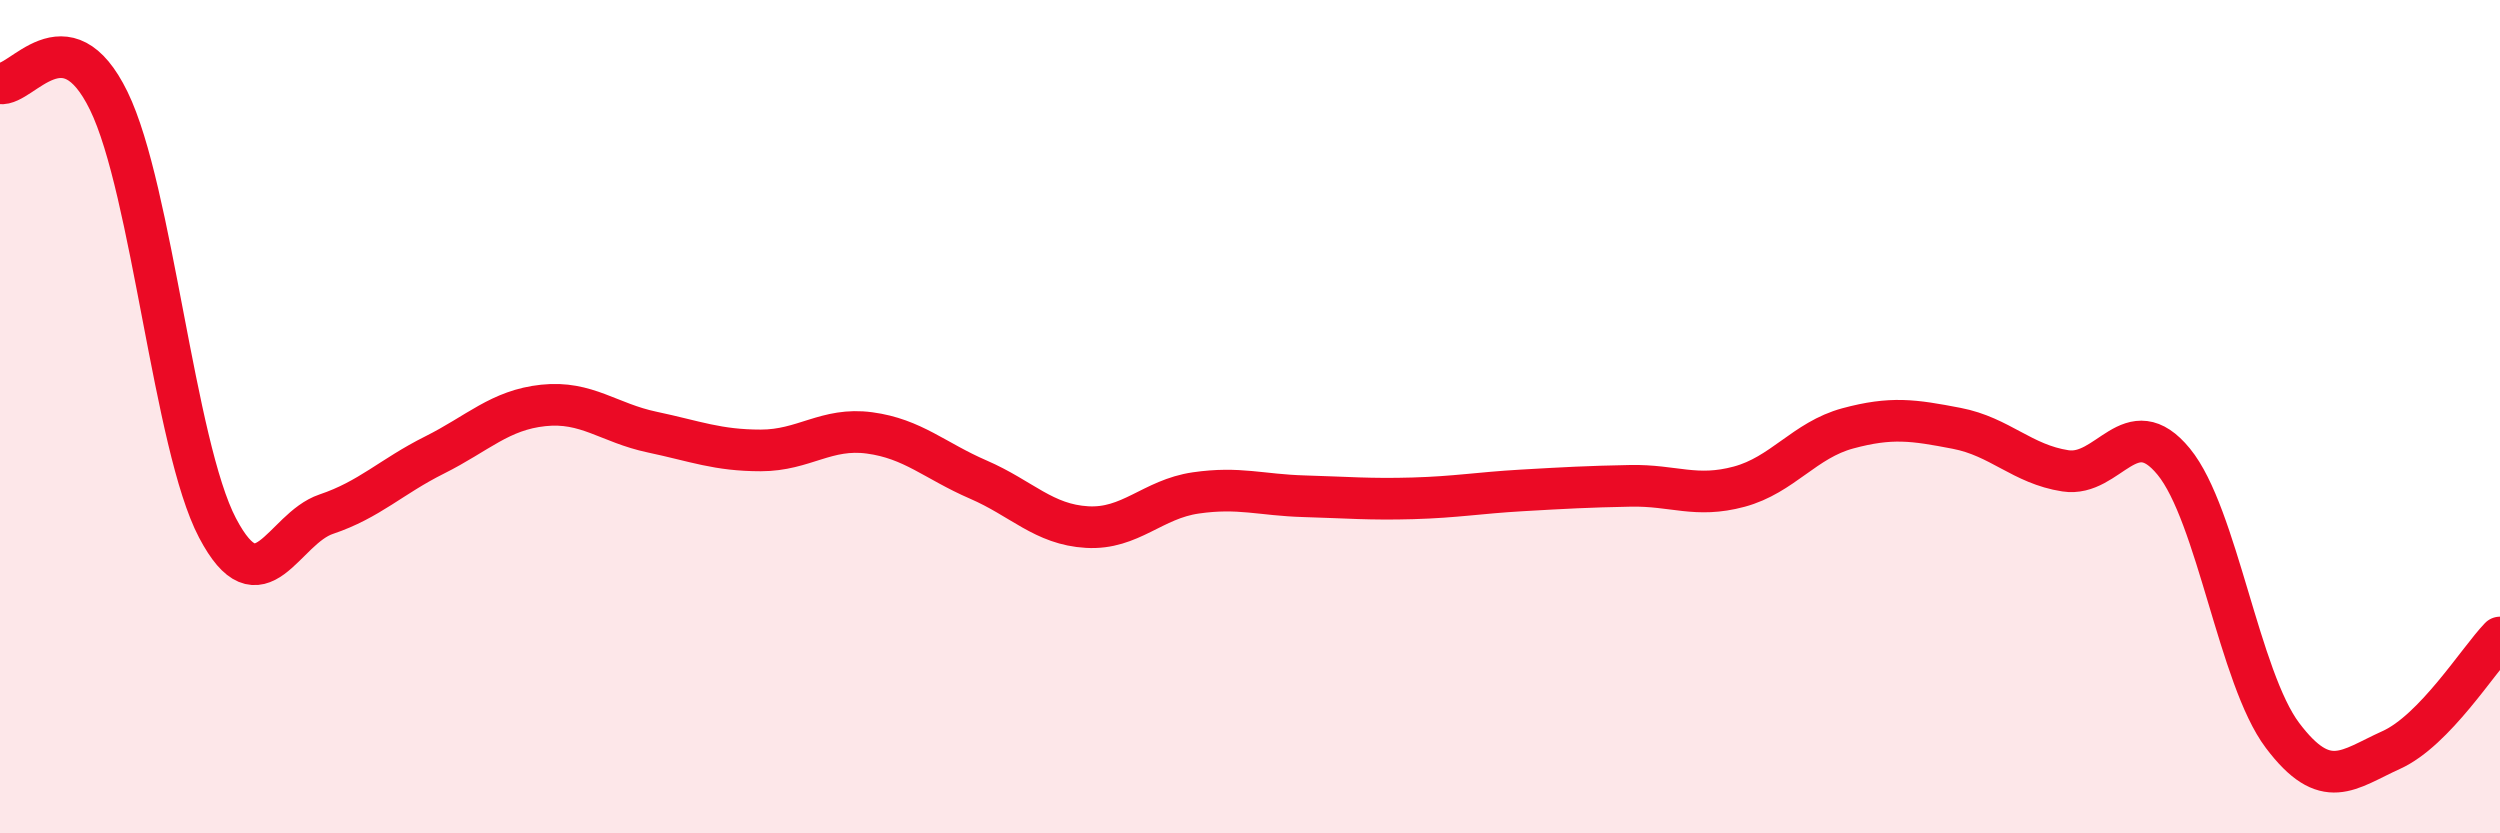
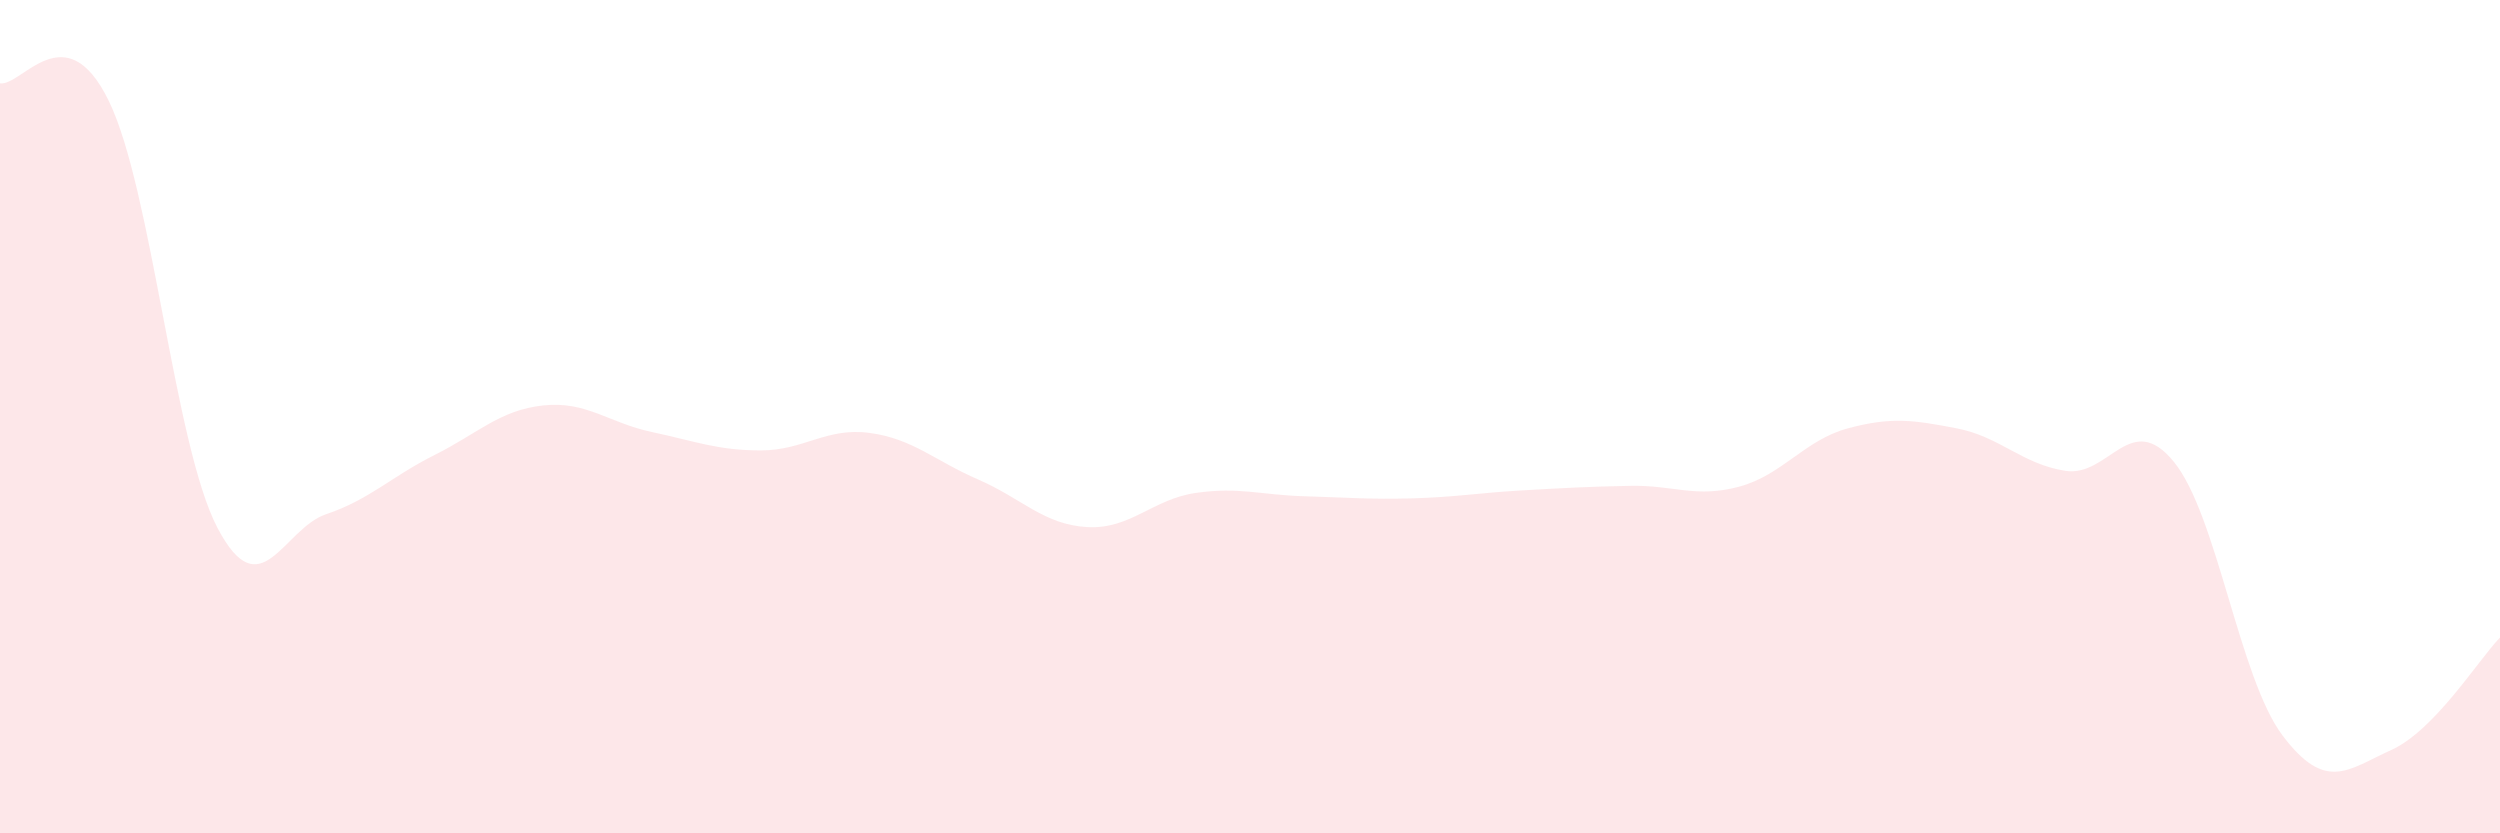
<svg xmlns="http://www.w3.org/2000/svg" width="60" height="20" viewBox="0 0 60 20">
  <path d="M 0,2 C 0.52,2.08 1.57,0.29 2.61,2.42 C 3.65,4.55 4.18,10.69 5.22,12.67 C 6.26,14.65 6.79,12.69 7.83,12.34 C 8.87,11.99 9.39,11.44 10.43,10.92 C 11.47,10.4 12,9.84 13.04,9.73 C 14.08,9.62 14.61,10.15 15.65,10.37 C 16.69,10.59 17.22,10.81 18.26,10.81 C 19.3,10.81 19.83,10.25 20.87,10.39 C 21.91,10.53 22.44,11.06 23.48,11.51 C 24.52,11.96 25.05,12.59 26.09,12.65 C 27.13,12.71 27.66,11.98 28.7,11.83 C 29.74,11.68 30.26,11.88 31.3,11.91 C 32.34,11.94 32.87,11.99 33.91,11.96 C 34.95,11.93 35.48,11.83 36.52,11.77 C 37.56,11.71 38.09,11.68 39.13,11.66 C 40.17,11.64 40.7,11.96 41.74,11.68 C 42.78,11.4 43.31,10.56 44.35,10.28 C 45.39,10 45.92,10.08 46.96,10.28 C 48,10.48 48.53,11.14 49.57,11.3 C 50.61,11.46 51.13,9.81 52.17,11.08 C 53.21,12.35 53.74,16.27 54.78,17.65 C 55.82,19.03 56.35,18.47 57.39,18 C 58.43,17.53 59.48,15.84 60,15.3L60 20L0 20Z" fill="#EB0A25" opacity="0.1" stroke-linecap="round" stroke-linejoin="round" />
-   <path d="M 0,2 C 0.52,2.08 1.57,0.29 2.61,2.42 C 3.65,4.55 4.18,10.69 5.22,12.67 C 6.26,14.65 6.79,12.69 7.83,12.34 C 8.87,11.99 9.39,11.44 10.43,10.92 C 11.47,10.4 12,9.84 13.04,9.73 C 14.08,9.62 14.61,10.15 15.65,10.37 C 16.69,10.59 17.22,10.81 18.26,10.81 C 19.3,10.81 19.83,10.25 20.87,10.39 C 21.91,10.53 22.44,11.06 23.48,11.51 C 24.52,11.96 25.05,12.59 26.09,12.65 C 27.13,12.71 27.66,11.98 28.7,11.83 C 29.74,11.68 30.26,11.88 31.3,11.91 C 32.34,11.94 32.87,11.99 33.91,11.96 C 34.95,11.93 35.48,11.83 36.52,11.77 C 37.56,11.71 38.09,11.68 39.13,11.66 C 40.17,11.64 40.7,11.96 41.74,11.68 C 42.78,11.4 43.31,10.56 44.35,10.28 C 45.39,10 45.92,10.08 46.96,10.28 C 48,10.48 48.53,11.14 49.57,11.3 C 50.61,11.46 51.13,9.81 52.17,11.08 C 53.21,12.35 53.74,16.27 54.78,17.65 C 55.82,19.03 56.35,18.47 57.39,18 C 58.43,17.53 59.48,15.84 60,15.3" stroke="#EB0A25" stroke-width="1" fill="none" stroke-linecap="round" stroke-linejoin="round" />
</svg>